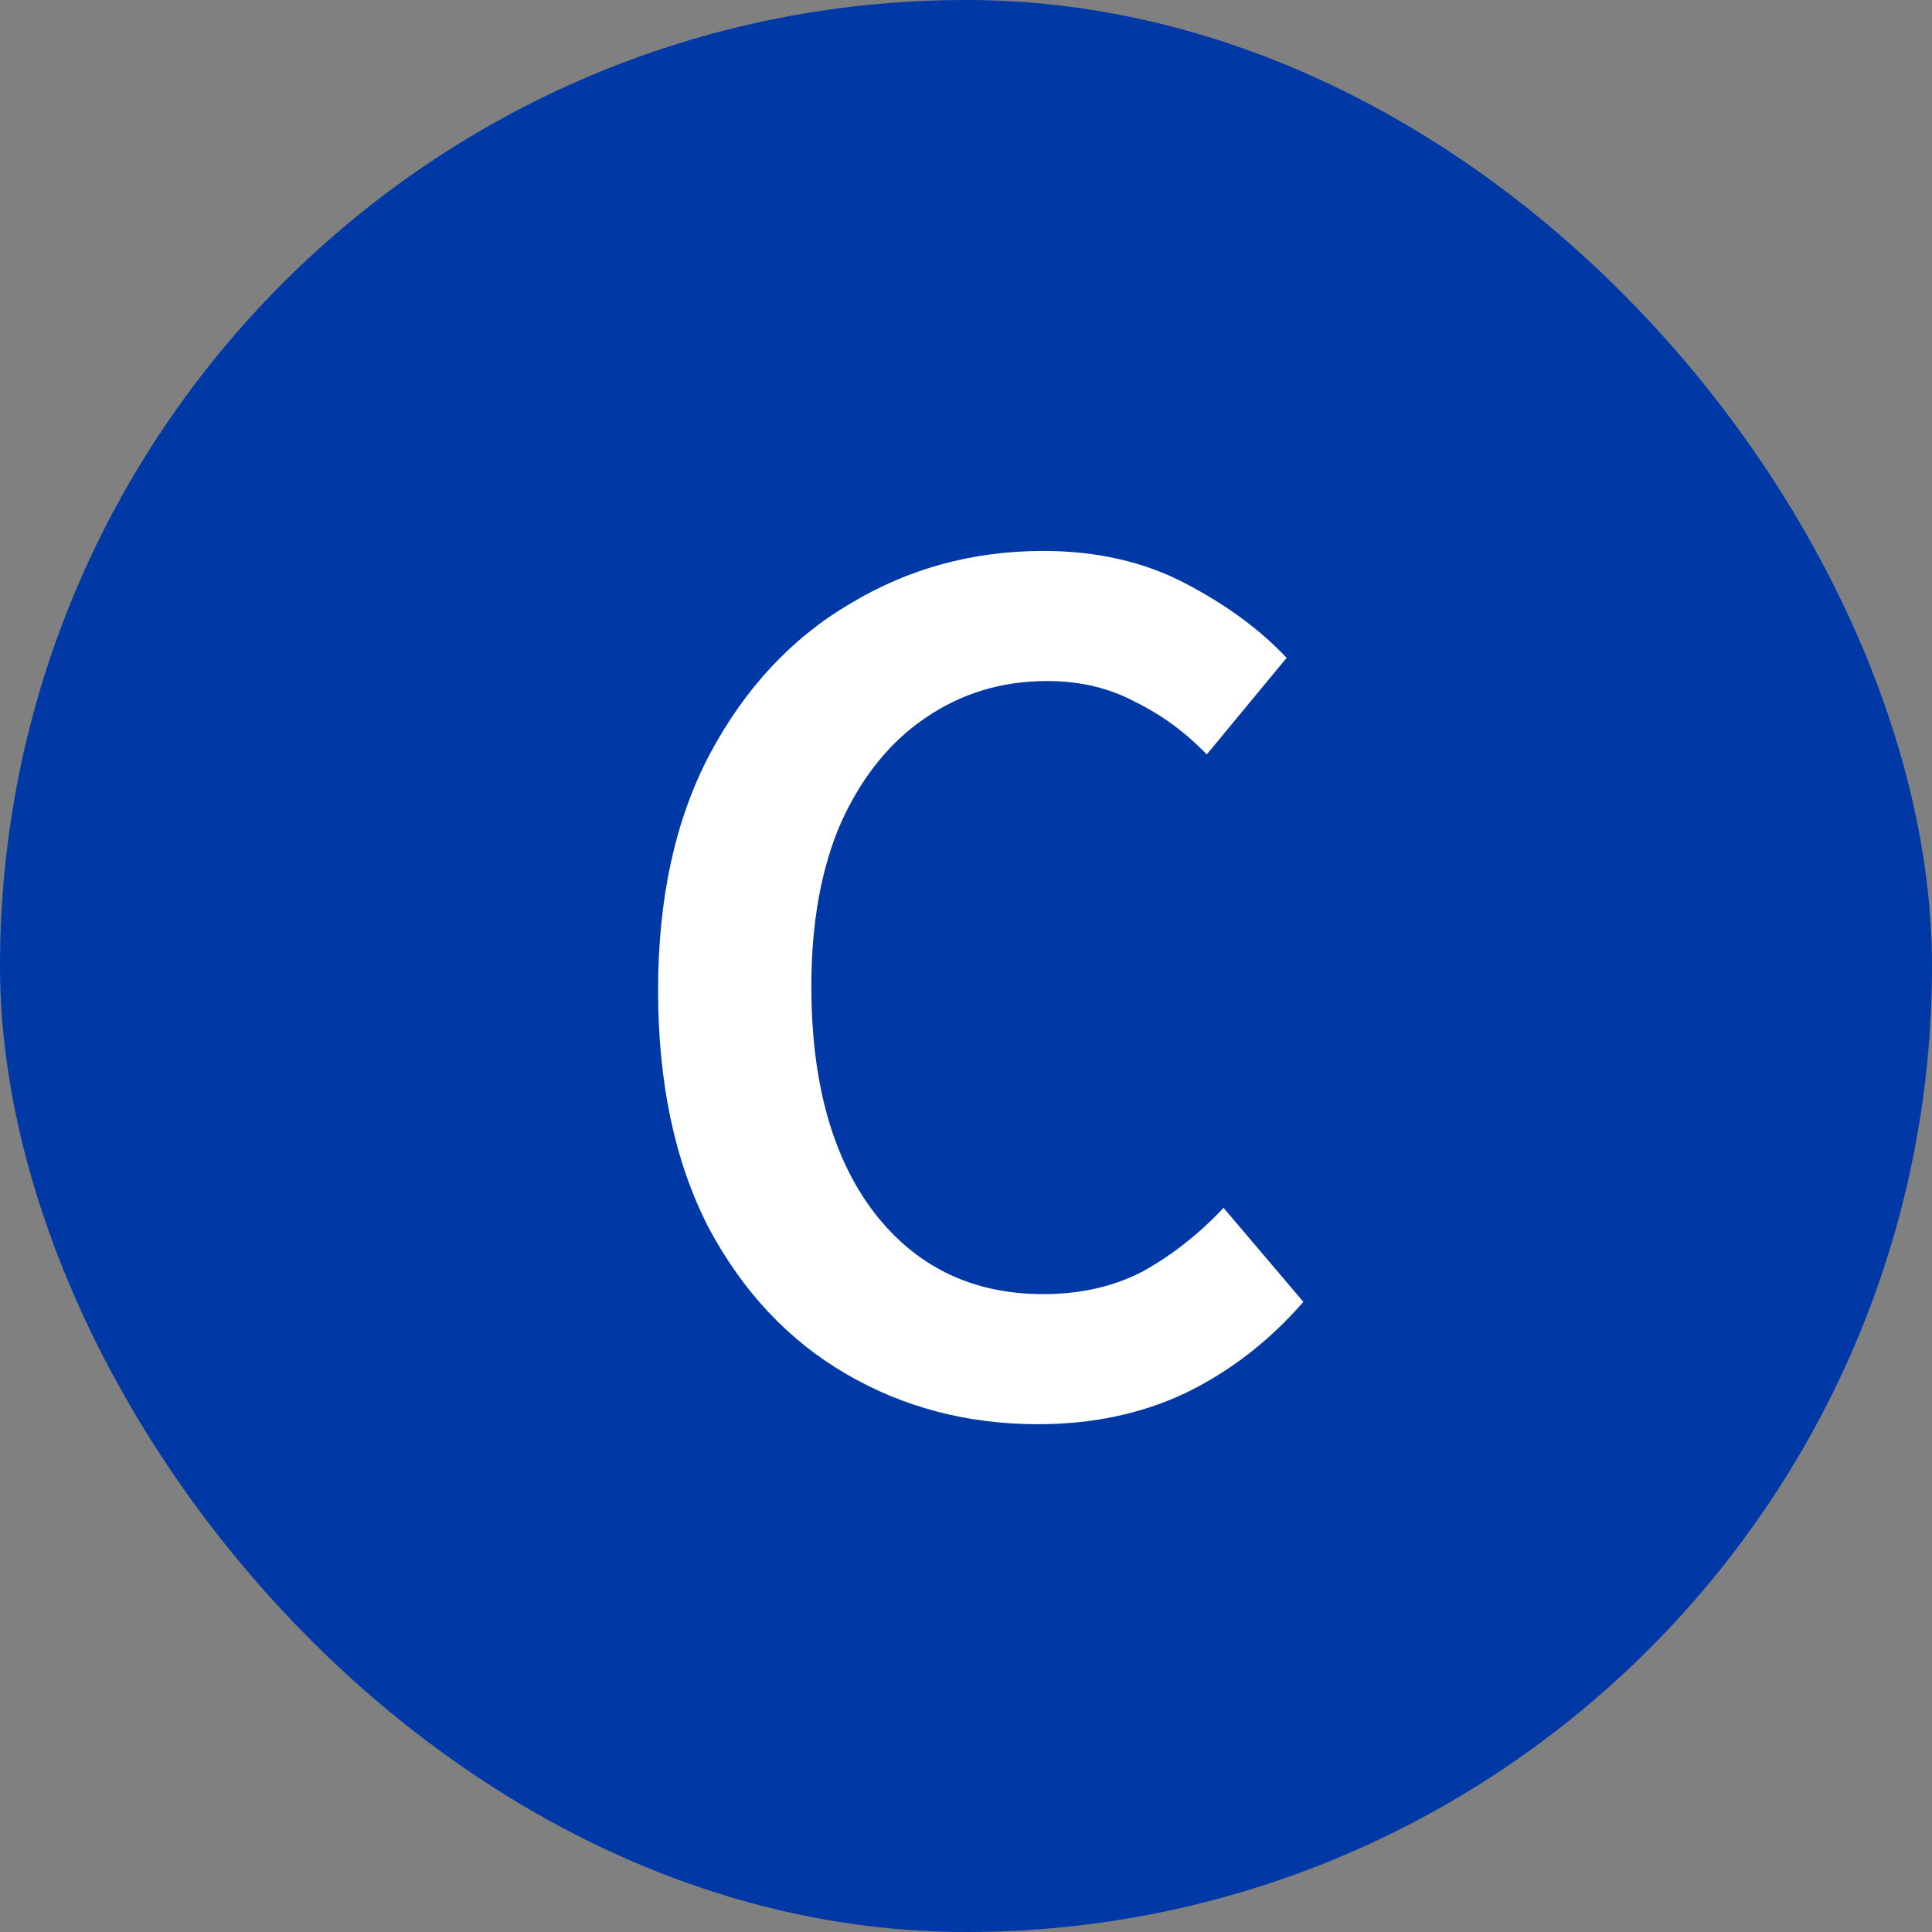
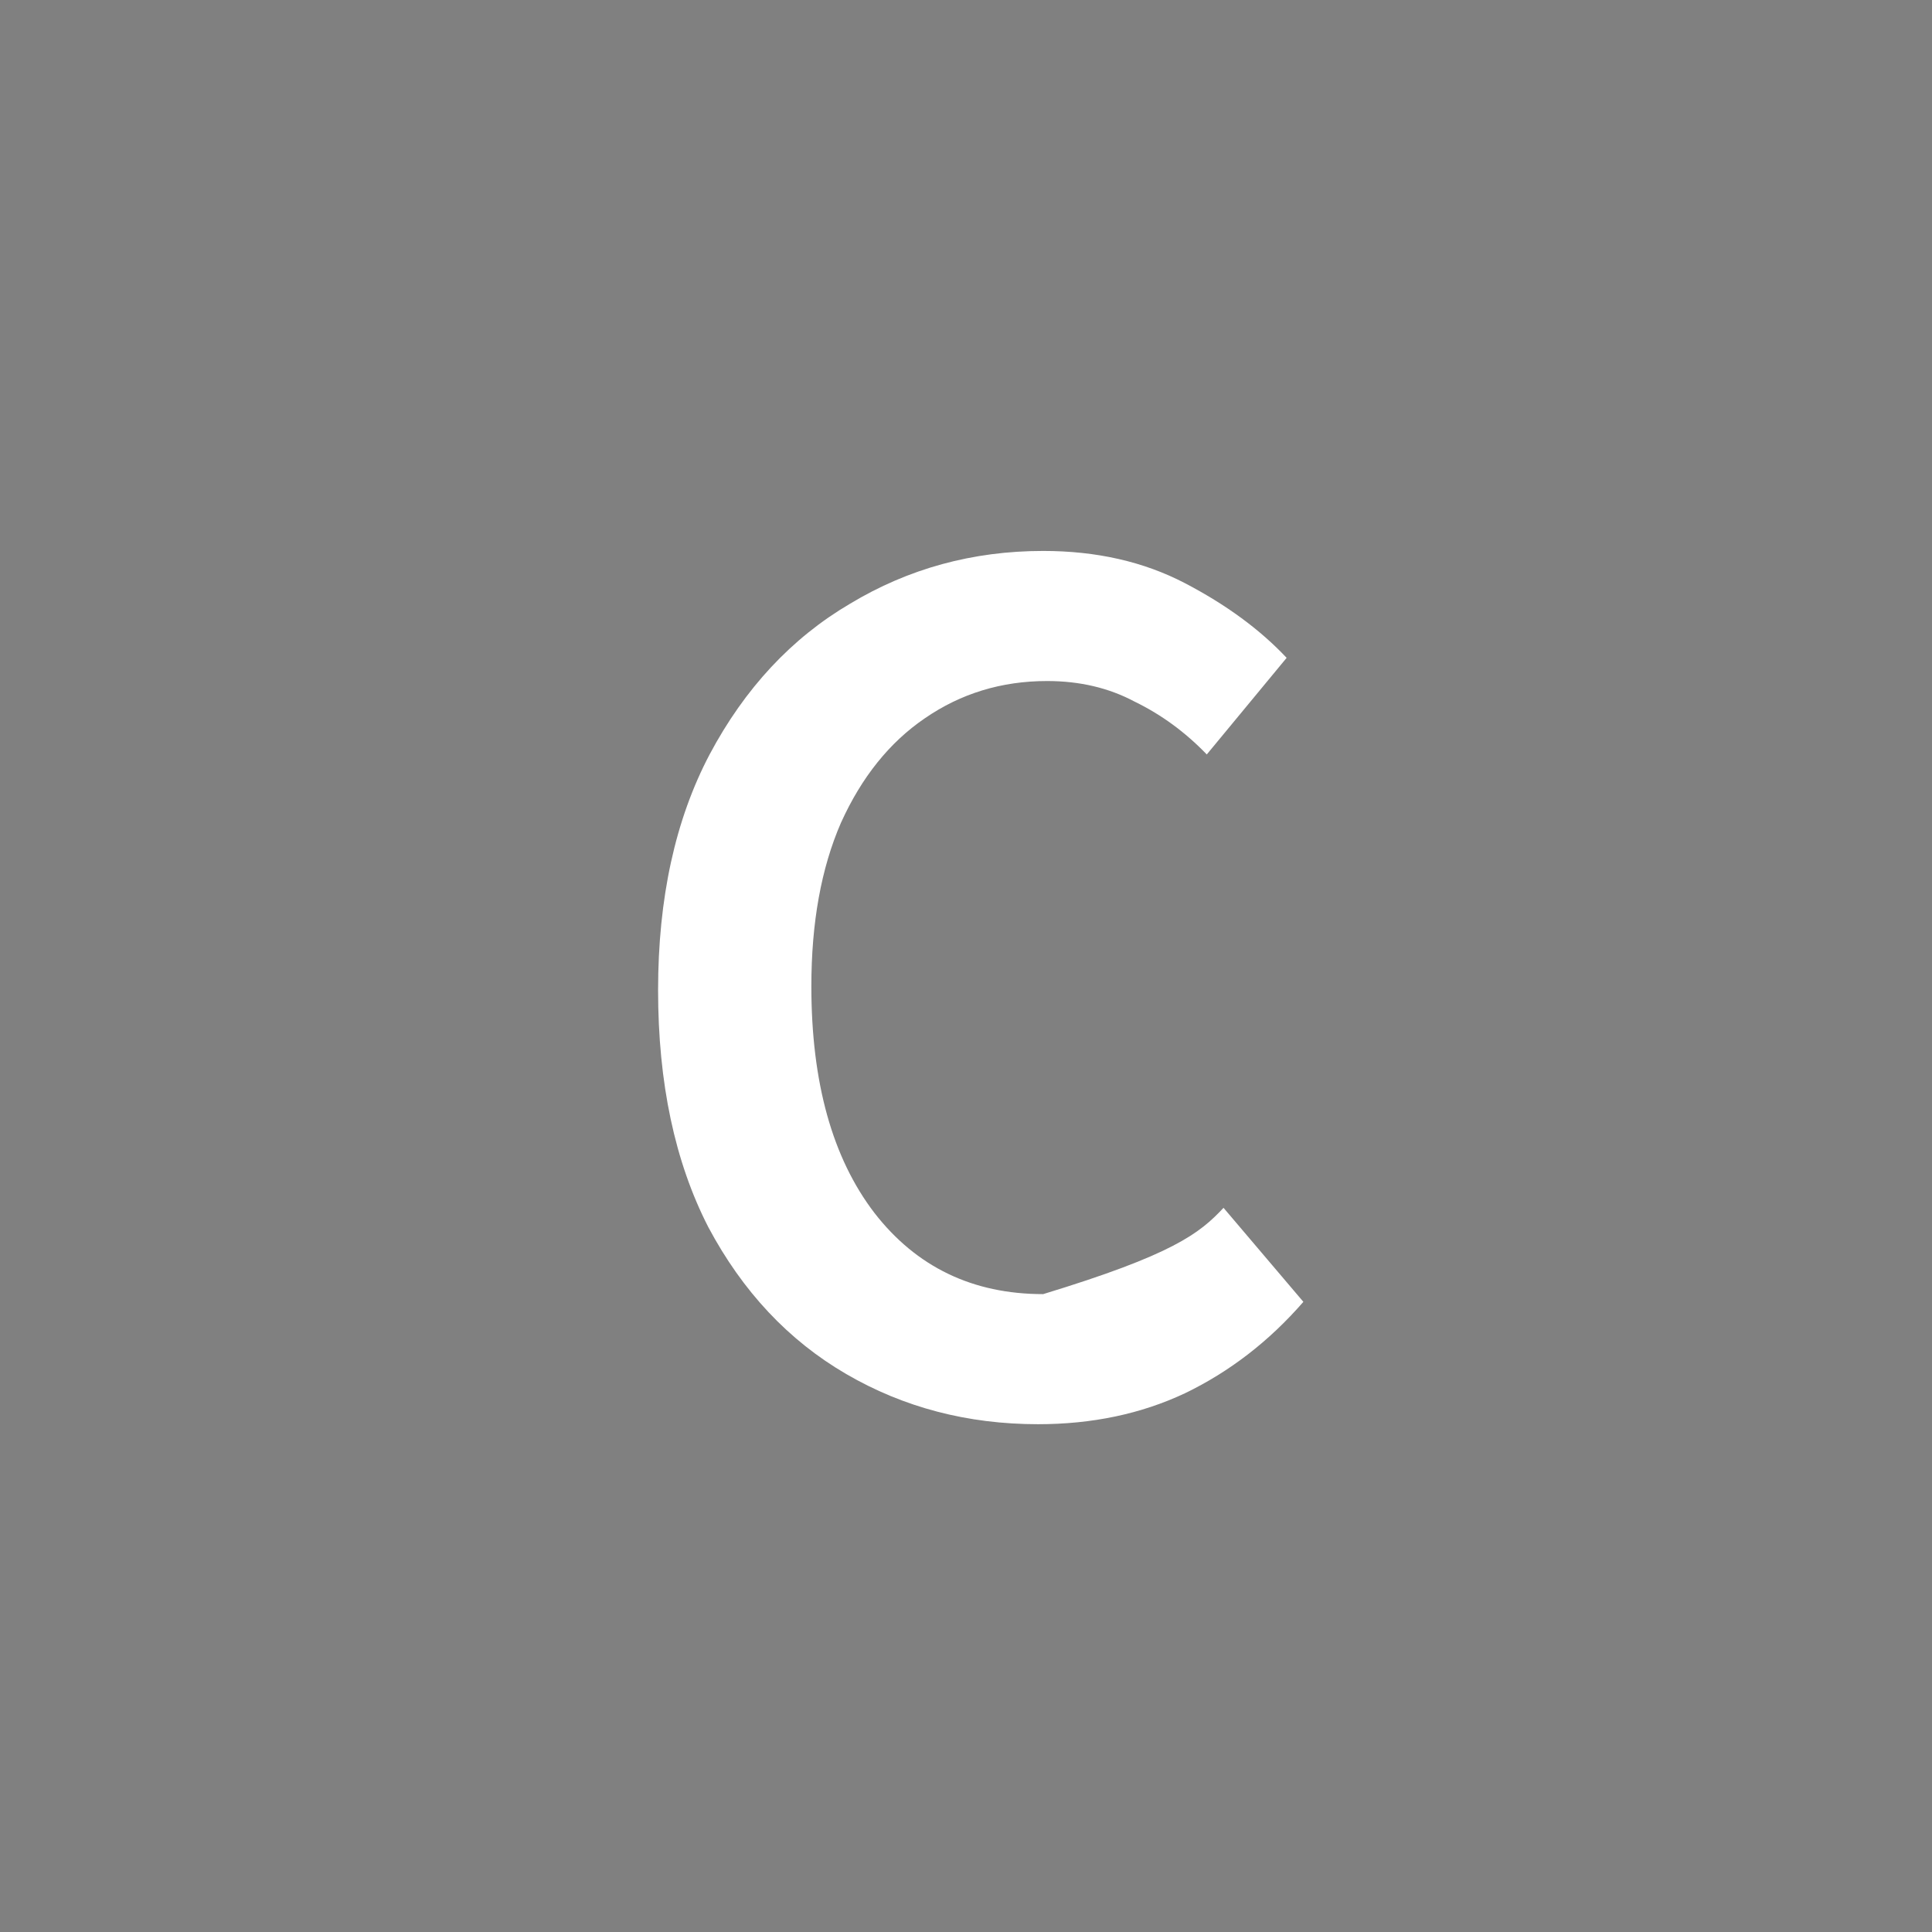
<svg xmlns="http://www.w3.org/2000/svg" width="24" height="24" viewBox="0 0 24 24" fill="none">
  <rect x="0" y="0" width="24" height="24" fill="#808080" stroke="none" />
-   <rect width="24" height="24" rx="12" fill="#0039A6" />
-   <path d="M12.895 17.692C12.02 17.692 11.225 17.484 10.511 17.068C9.796 16.652 9.225 16.044 8.799 15.244C8.383 14.433 8.175 13.452 8.175 12.3C8.175 11.159 8.388 10.183 8.815 9.372C9.252 8.551 9.833 7.927 10.559 7.5C11.284 7.063 12.084 6.844 12.959 6.844C13.62 6.844 14.207 6.977 14.719 7.244C15.231 7.511 15.652 7.82 15.983 8.172L14.991 9.372C14.724 9.095 14.425 8.876 14.095 8.716C13.775 8.545 13.412 8.46 13.007 8.46C12.441 8.46 11.935 8.615 11.487 8.924C11.049 9.223 10.703 9.655 10.447 10.22C10.201 10.785 10.079 11.463 10.079 12.252C10.079 13.447 10.34 14.385 10.863 15.068C11.385 15.74 12.084 16.076 12.959 16.076C13.428 16.076 13.844 15.98 14.207 15.788C14.569 15.585 14.9 15.324 15.199 15.004L16.191 16.172C15.764 16.663 15.273 17.041 14.719 17.308C14.175 17.564 13.567 17.692 12.895 17.692Z" fill="white" />
+   <path d="M12.895 17.692C12.02 17.692 11.225 17.484 10.511 17.068C9.796 16.652 9.225 16.044 8.799 15.244C8.383 14.433 8.175 13.452 8.175 12.3C8.175 11.159 8.388 10.183 8.815 9.372C9.252 8.551 9.833 7.927 10.559 7.5C11.284 7.063 12.084 6.844 12.959 6.844C13.62 6.844 14.207 6.977 14.719 7.244C15.231 7.511 15.652 7.82 15.983 8.172L14.991 9.372C14.724 9.095 14.425 8.876 14.095 8.716C13.775 8.545 13.412 8.46 13.007 8.46C12.441 8.46 11.935 8.615 11.487 8.924C11.049 9.223 10.703 9.655 10.447 10.22C10.201 10.785 10.079 11.463 10.079 12.252C10.079 13.447 10.34 14.385 10.863 15.068C11.385 15.74 12.084 16.076 12.959 16.076C14.569 15.585 14.9 15.324 15.199 15.004L16.191 16.172C15.764 16.663 15.273 17.041 14.719 17.308C14.175 17.564 13.567 17.692 12.895 17.692Z" fill="white" />
</svg>